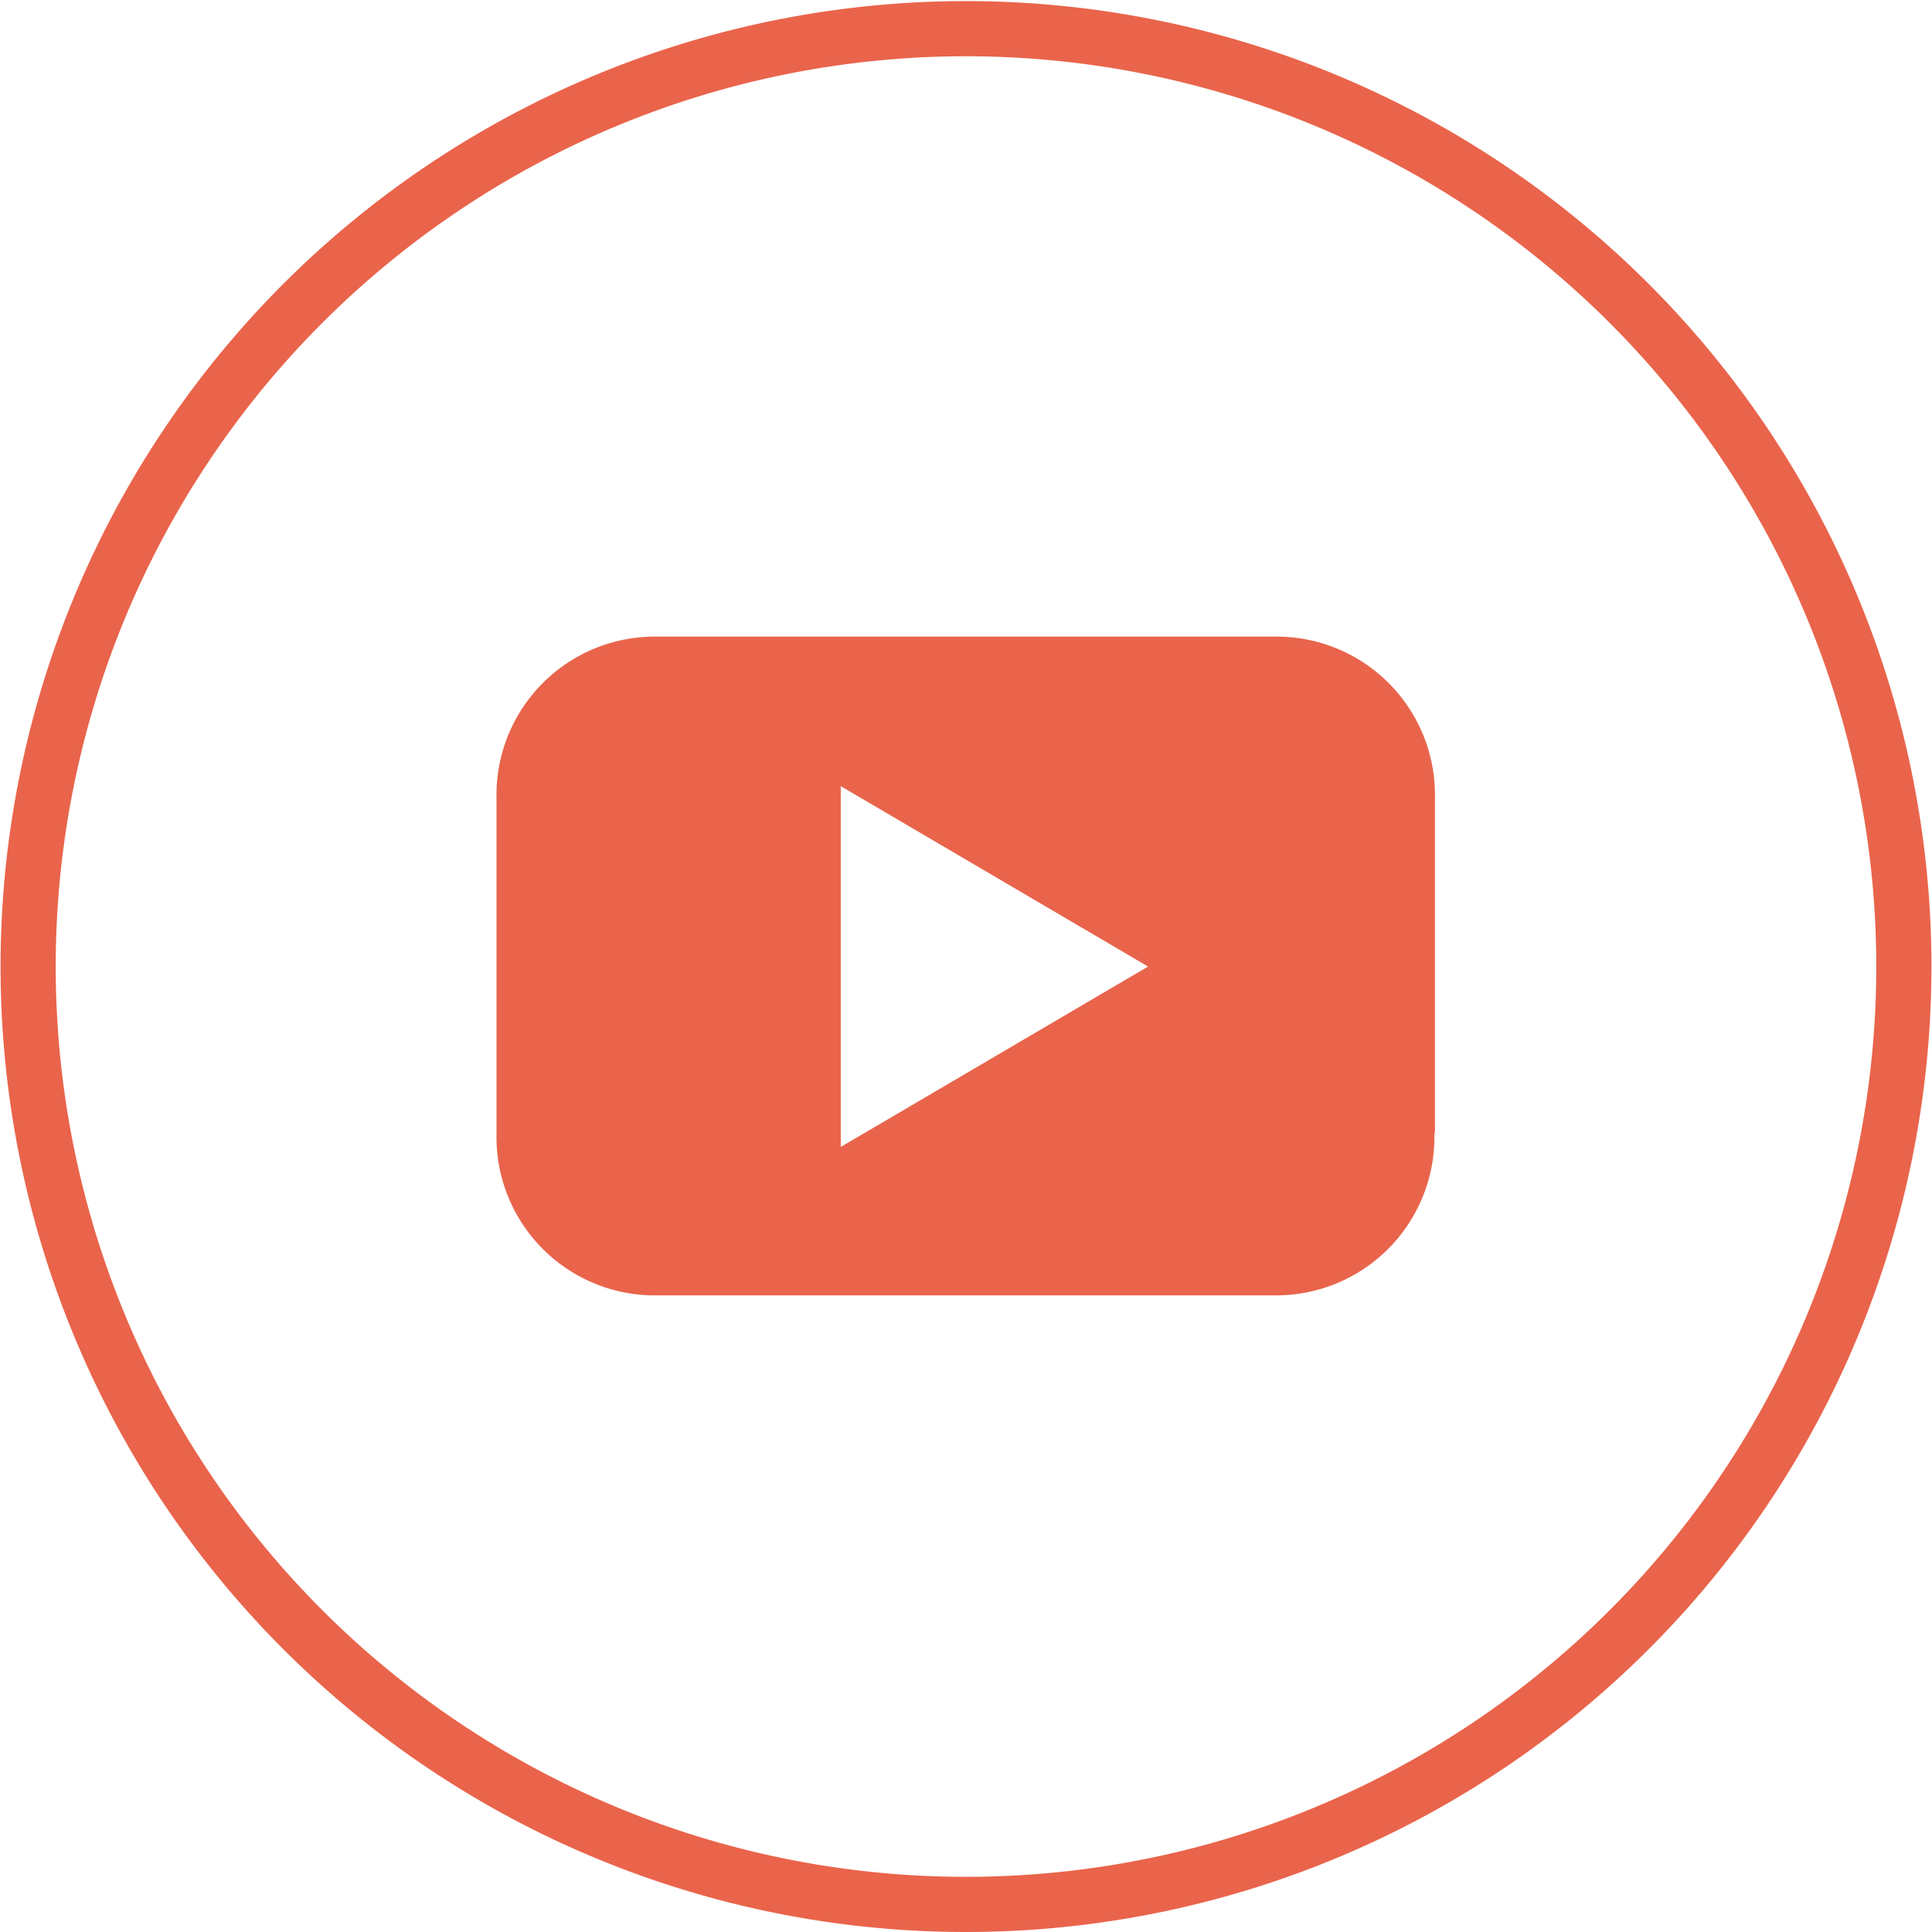
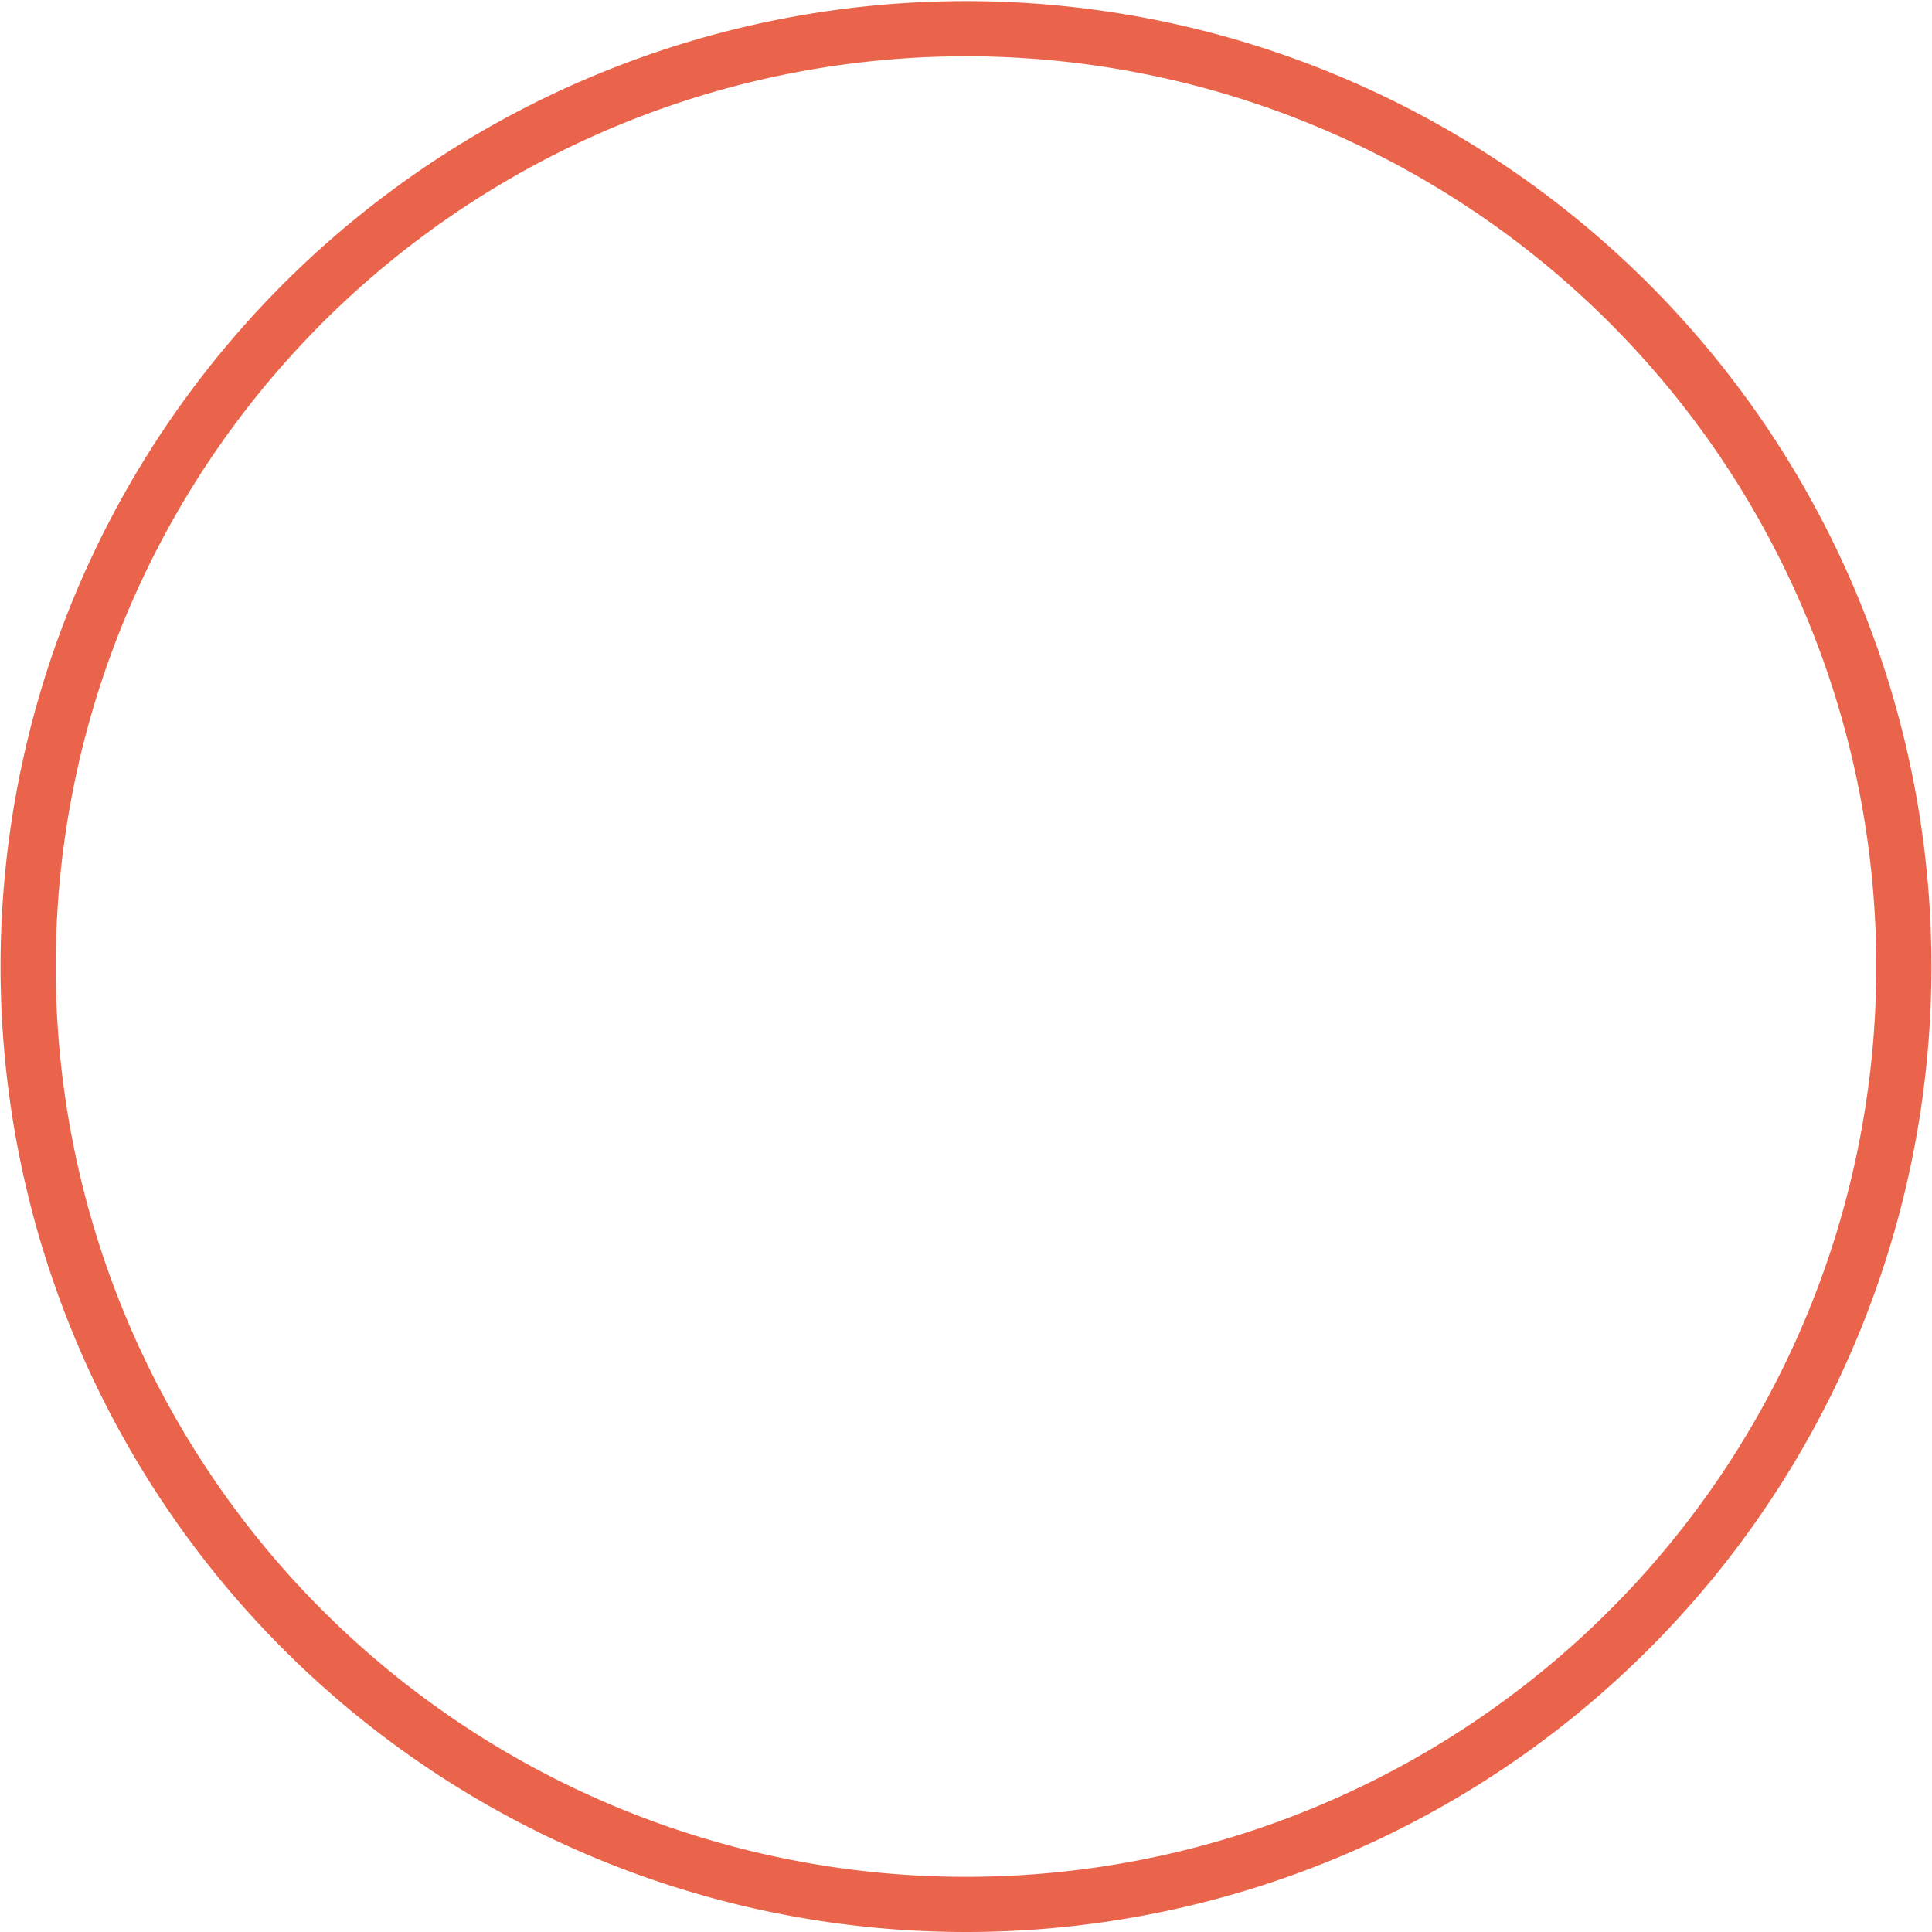
<svg xmlns="http://www.w3.org/2000/svg" viewBox="0 0 35.02 35.02">
  <defs>
    <style>.cls-1{fill:none;stroke:#e9644b;stroke-miterlimit:10;}.cls-2{fill:#e9644b;}</style>
  </defs>
  <title>icon-youtube-rund</title>
  <g id="Ebene_2" data-name="Ebene 2">
    <g id="rounded_simple">
      <path class="cls-1" d="M17.51,34.52a17,17,0,1,0-17-17,17,17,0,0,0,17,17" />
-       <path class="cls-2" d="M20.81,17.52l-5.57,3.27V14.25Zm5.2,3V14.47a2.87,2.87,0,0,0-2.93-2.93H11.93A2.87,2.87,0,0,0,9,14.47v6.08a2.87,2.87,0,0,0,2.93,2.93H23.08A2.87,2.87,0,0,0,26,20.55" />
    </g>
  </g>
</svg>